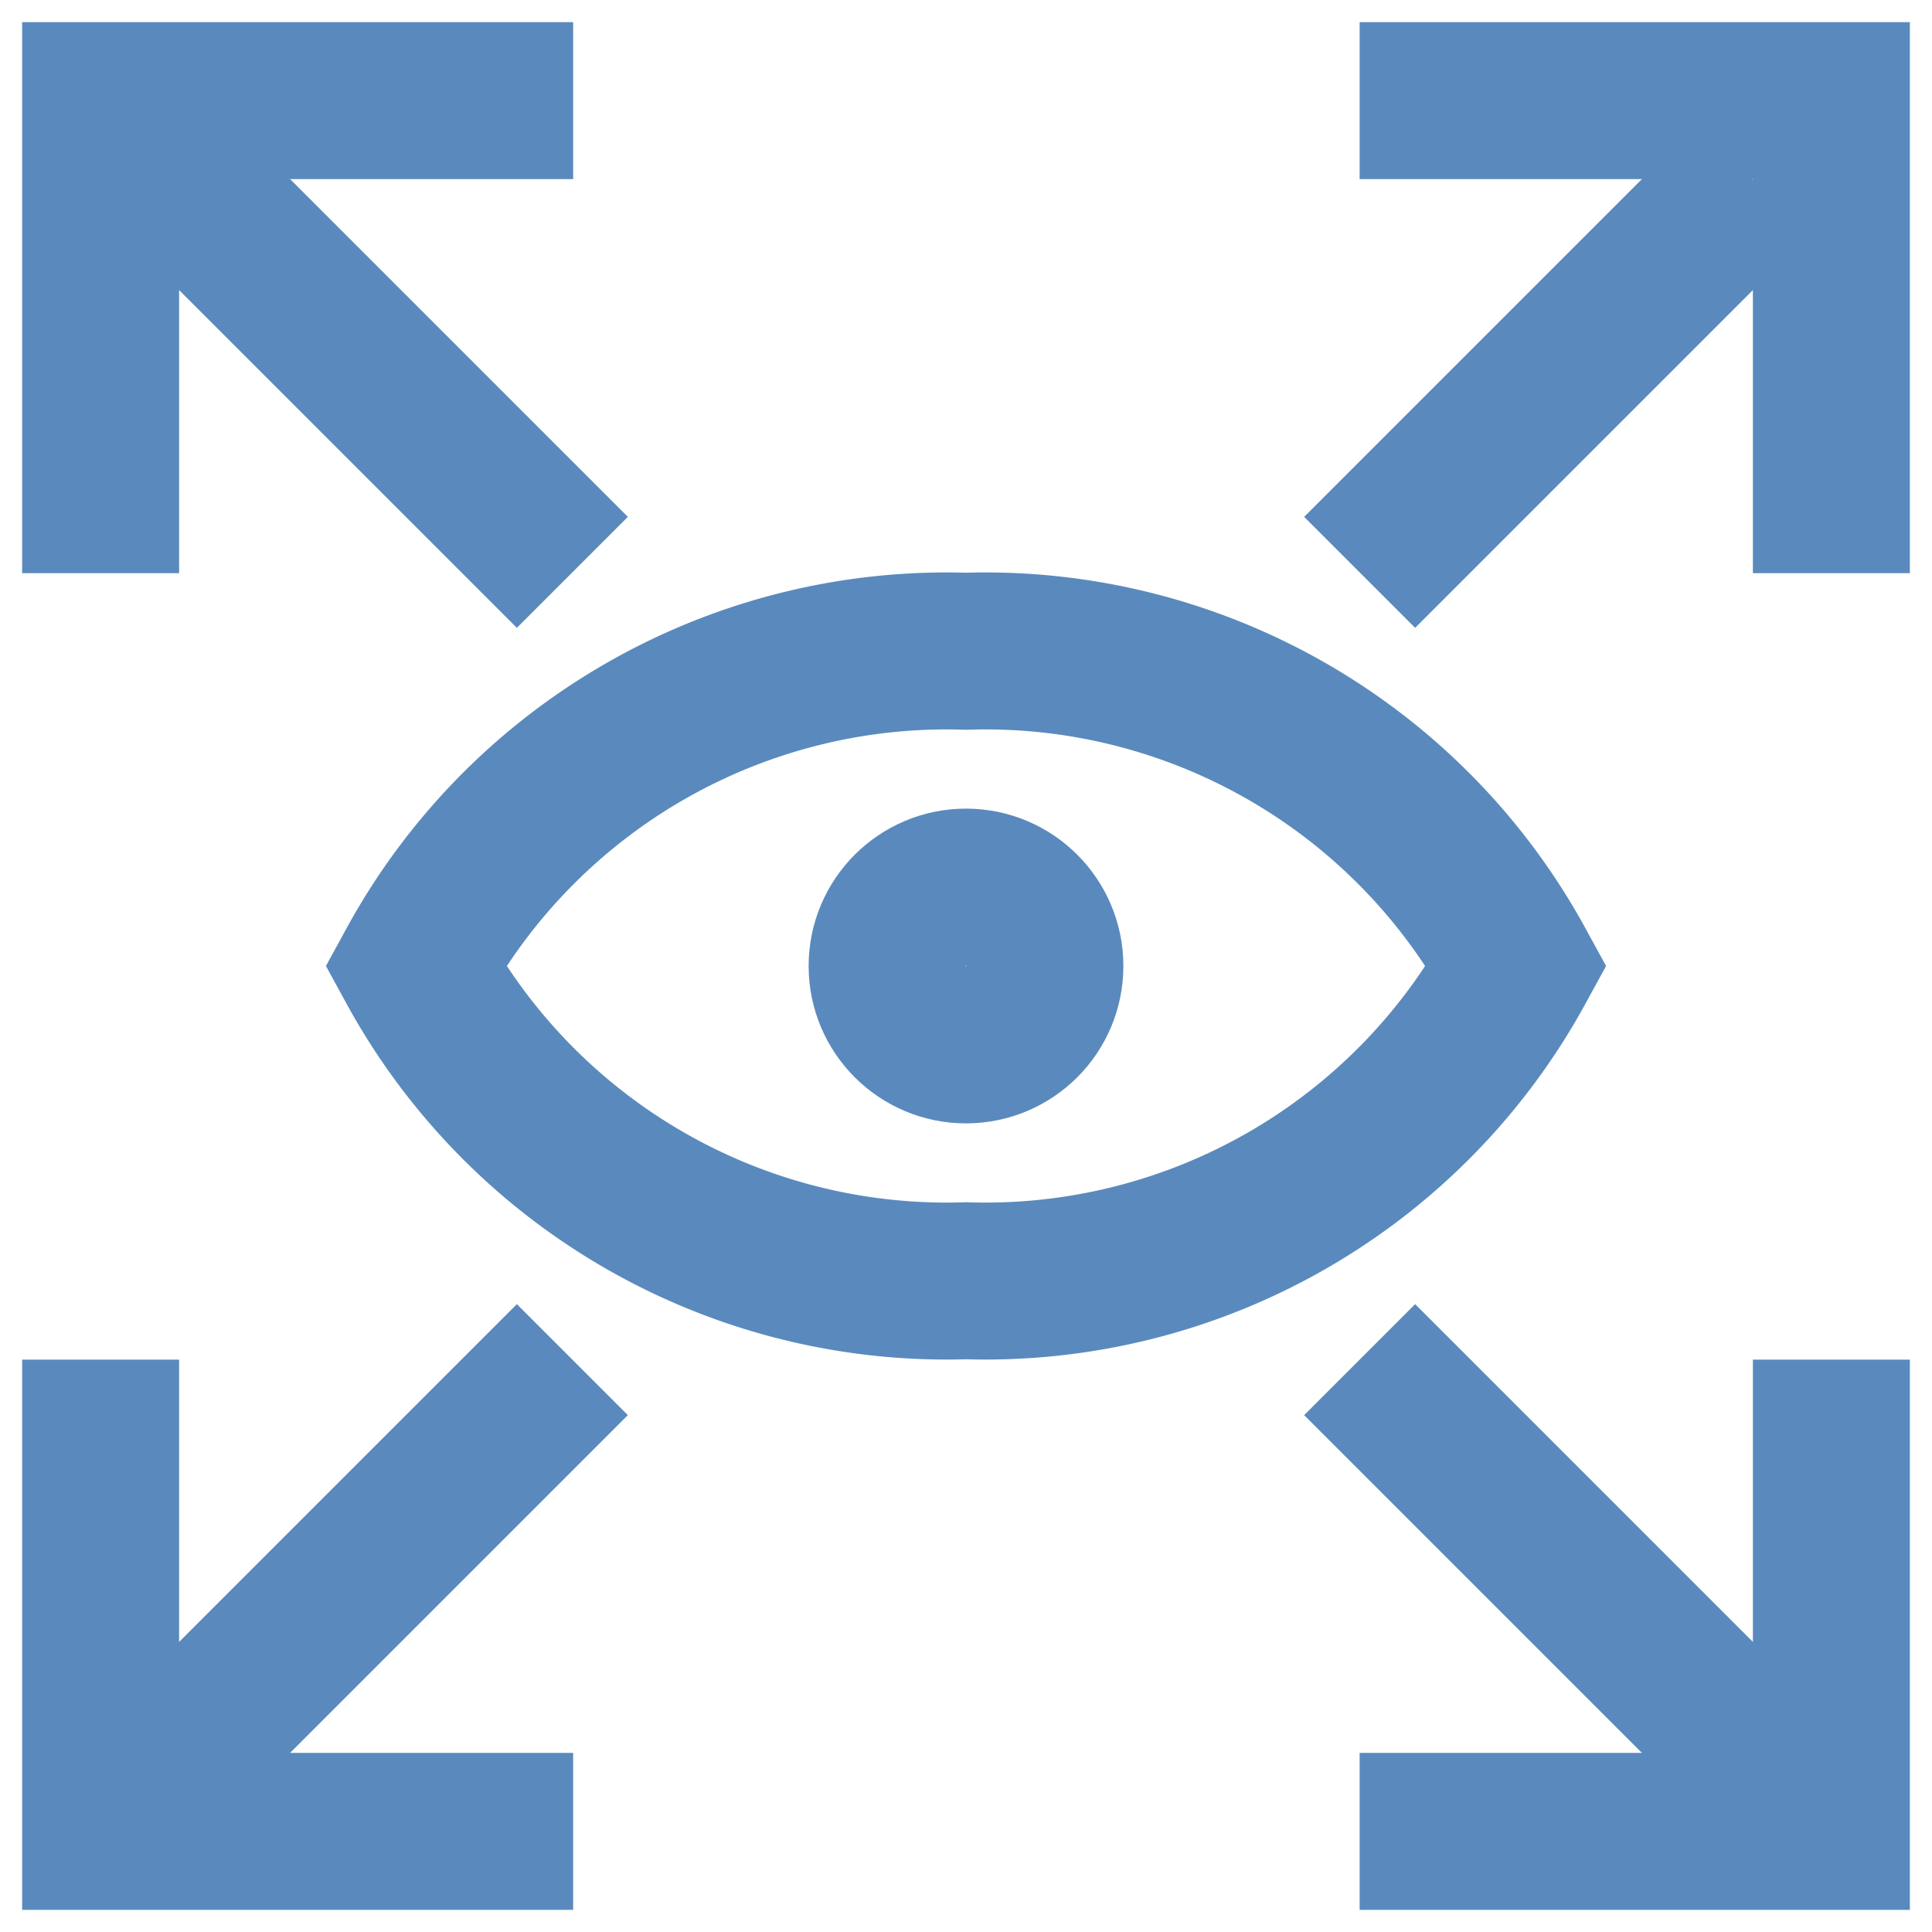
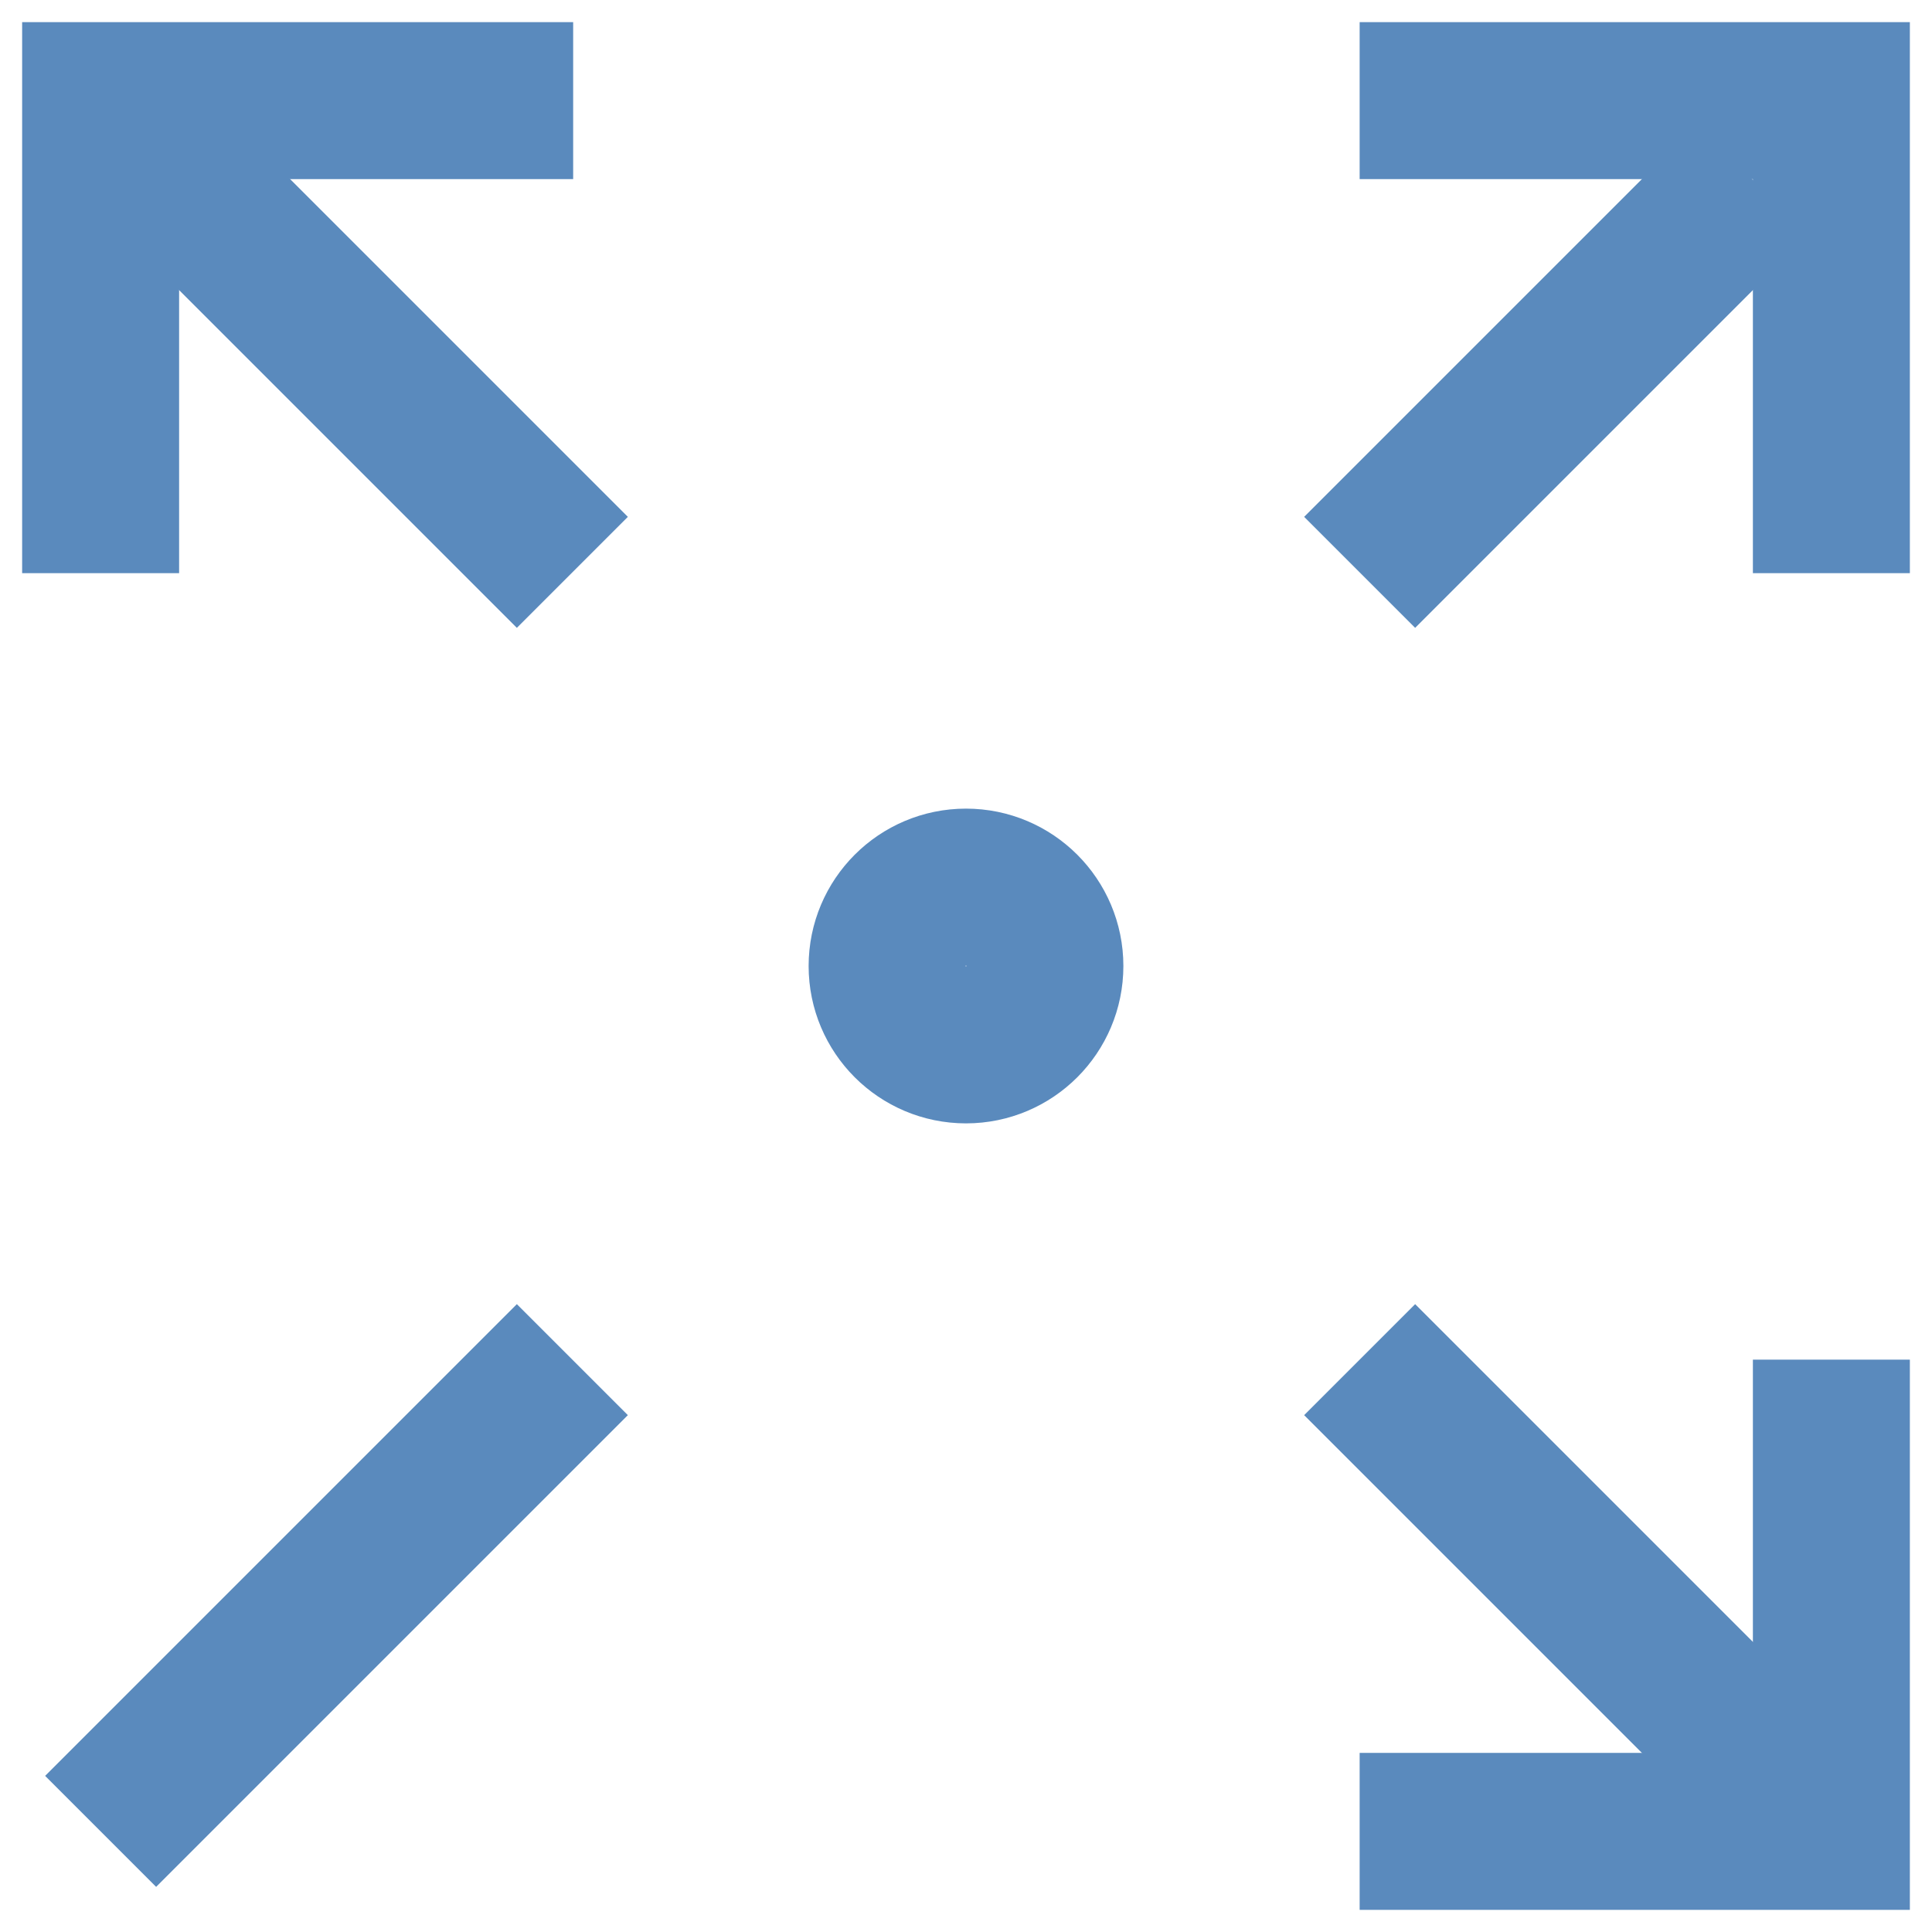
<svg xmlns="http://www.w3.org/2000/svg" width="150px" height="150px" viewBox="0 0 24 24" id="Layer_1" data-name="Layer 1" fill="#5a8abd">
  <g id="SVGRepo_bgCarrier" stroke-width="0" />
  <g id="SVGRepo_tracerCarrier" stroke-linecap="round" stroke-linejoin="round" />
  <g id="SVGRepo_iconCarrier">
    <defs>
      <style>.cls-1{fill:none;stroke:#5a8abd;stroke-miterlimit:10;stroke-width:1.95px;}</style>
    </defs>
-     <path class="cls-1" d="M18.84,12A7.52,7.52,0,0,1,12,15.91,7.52,7.52,0,0,1,5.16,12,7.52,7.52,0,0,1,12,8.09,7.52,7.52,0,0,1,18.84,12Z" />
+     <path class="cls-1" d="M18.84,12Z" />
    <circle class="cls-1" cx="12" cy="12" r="0.98" />
    <polyline class="cls-1" points="1.25 7.12 1.25 1.25 7.12 1.25" />
    <polyline class="cls-1" points="22.75 16.89 22.75 22.75 16.89 22.75" />
-     <polyline class="cls-1" points="7.12 22.75 1.25 22.75 1.25 16.89" />
    <polyline class="cls-1" points="16.89 1.25 22.75 1.25 22.75 7.12" />
    <line class="cls-1" x1="1.25" y1="1.25" x2="7.11" y2="7.11" />
    <line class="cls-1" x1="1.25" y1="22.75" x2="7.11" y2="16.89" />
    <line class="cls-1" x1="16.89" y1="7.11" x2="21.77" y2="2.23" />
    <line class="cls-1" x1="22.75" y1="22.75" x2="16.89" y2="16.89" />
  </g>
</svg>